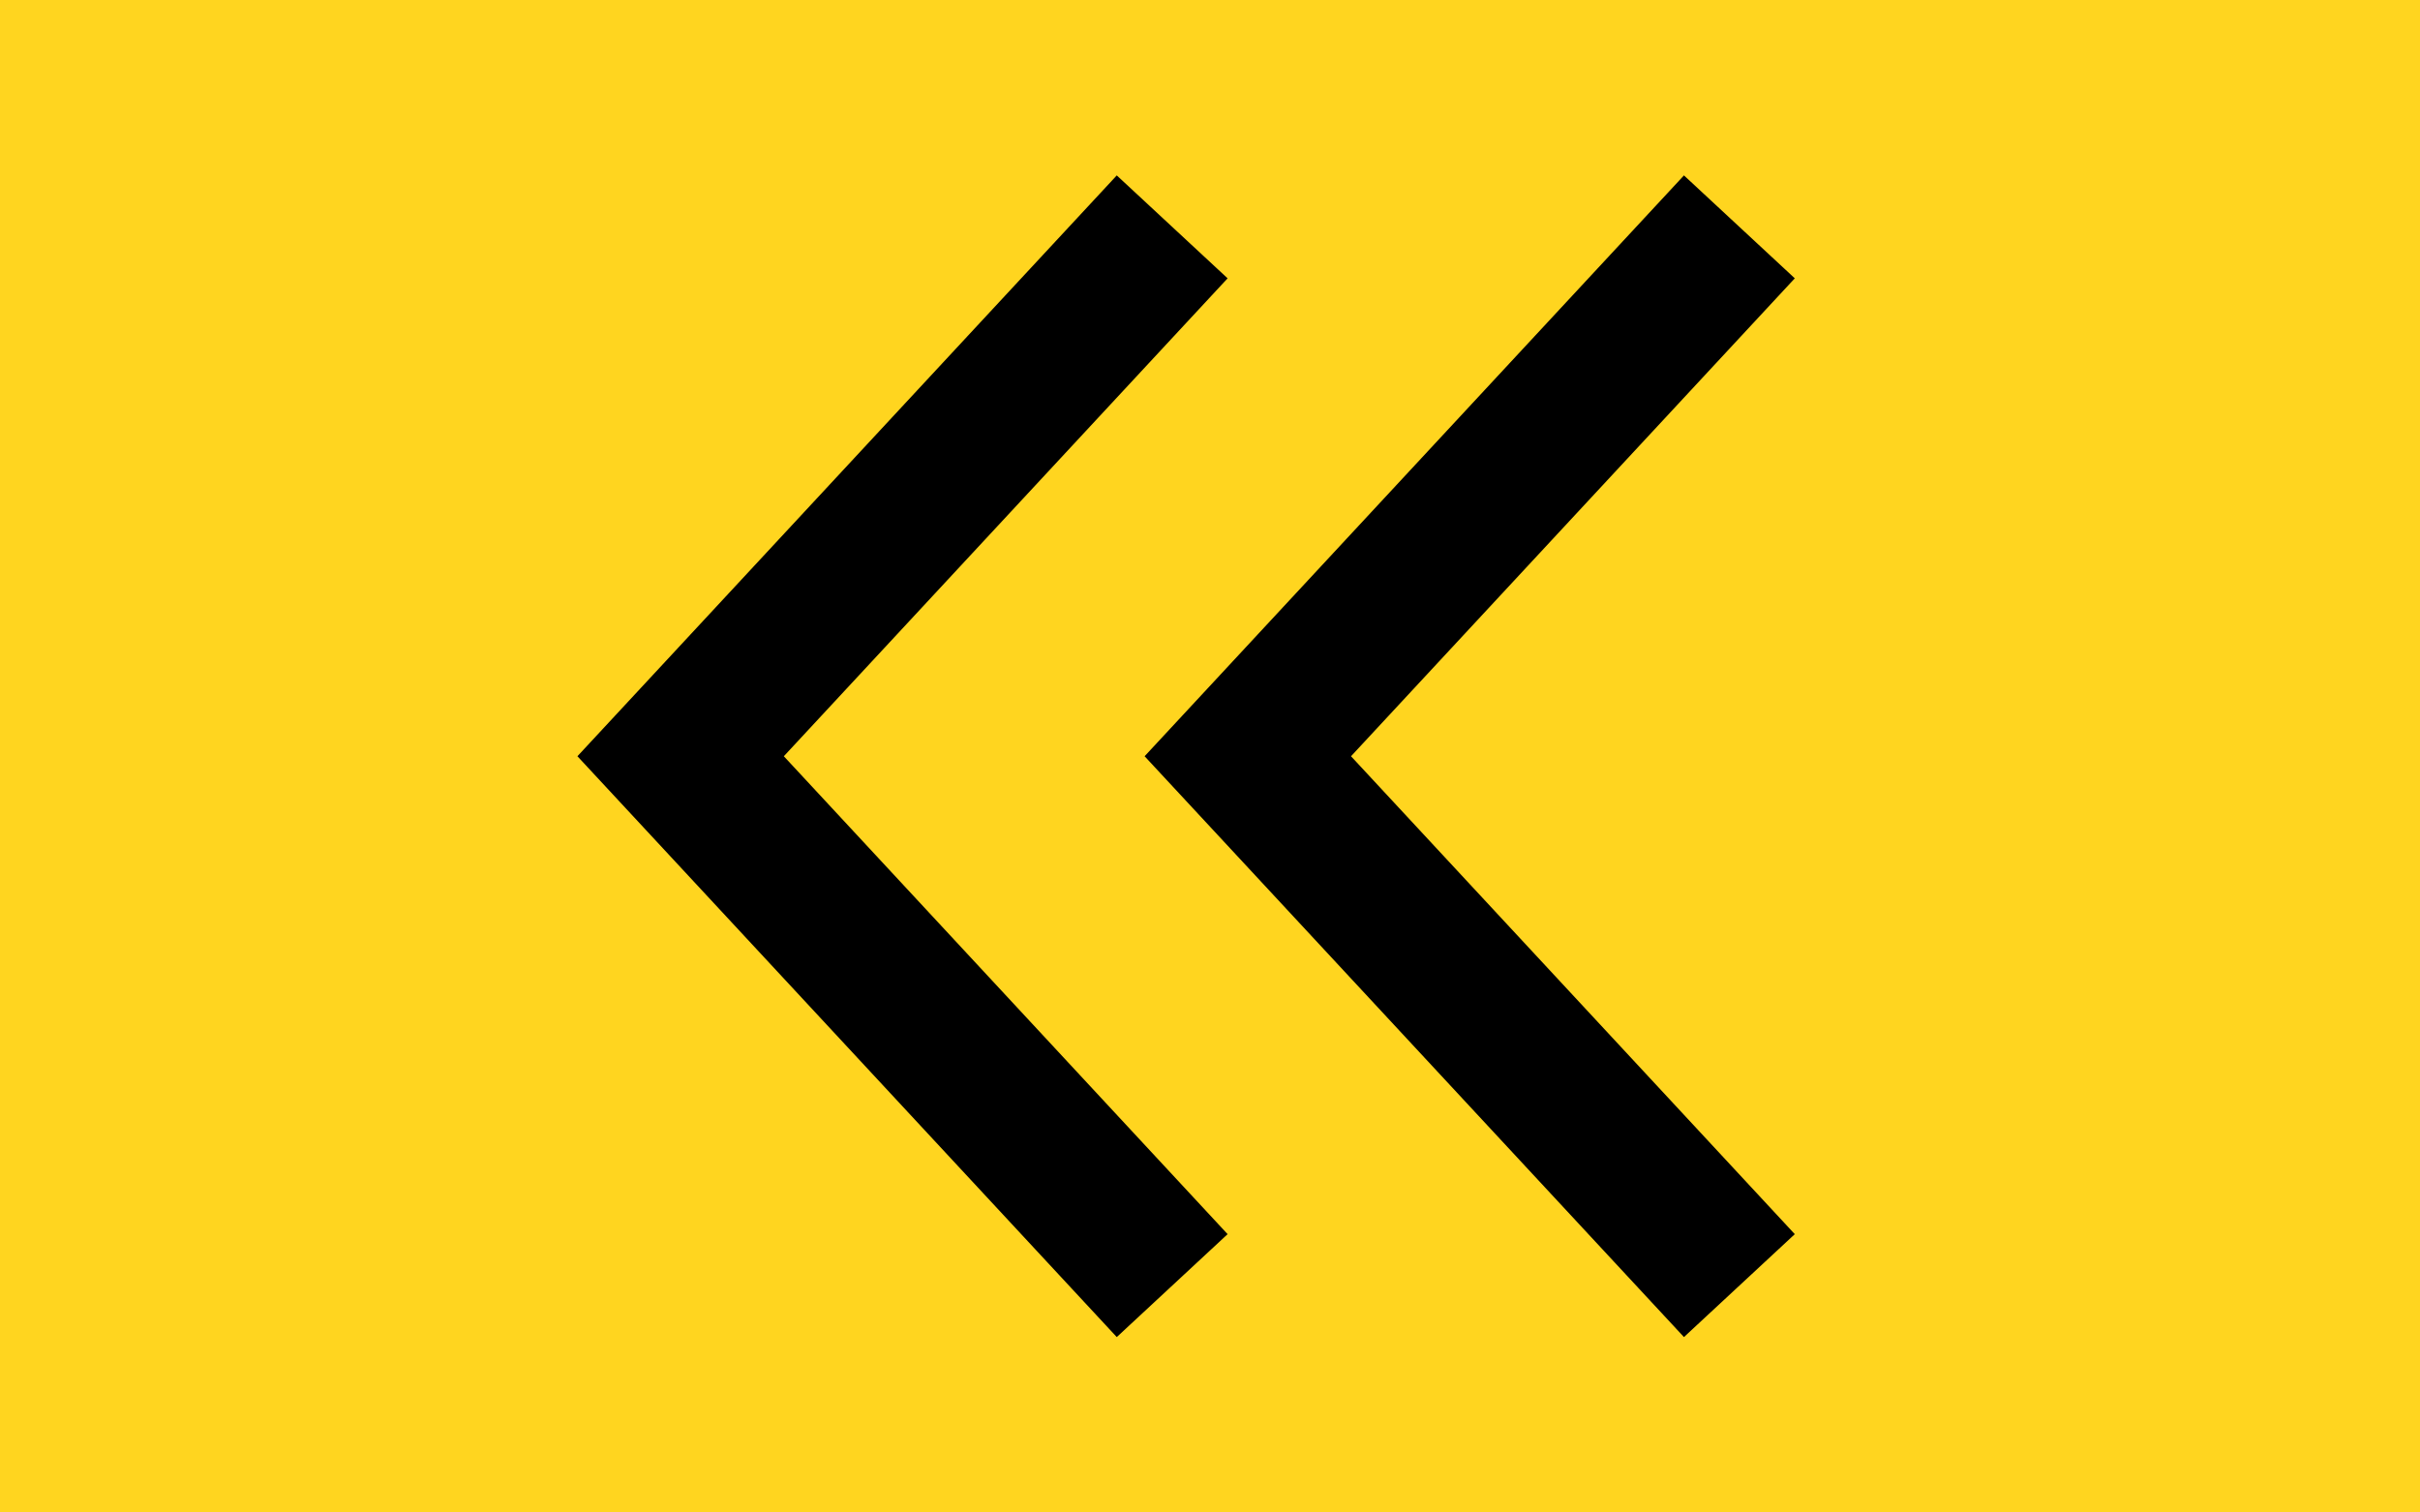
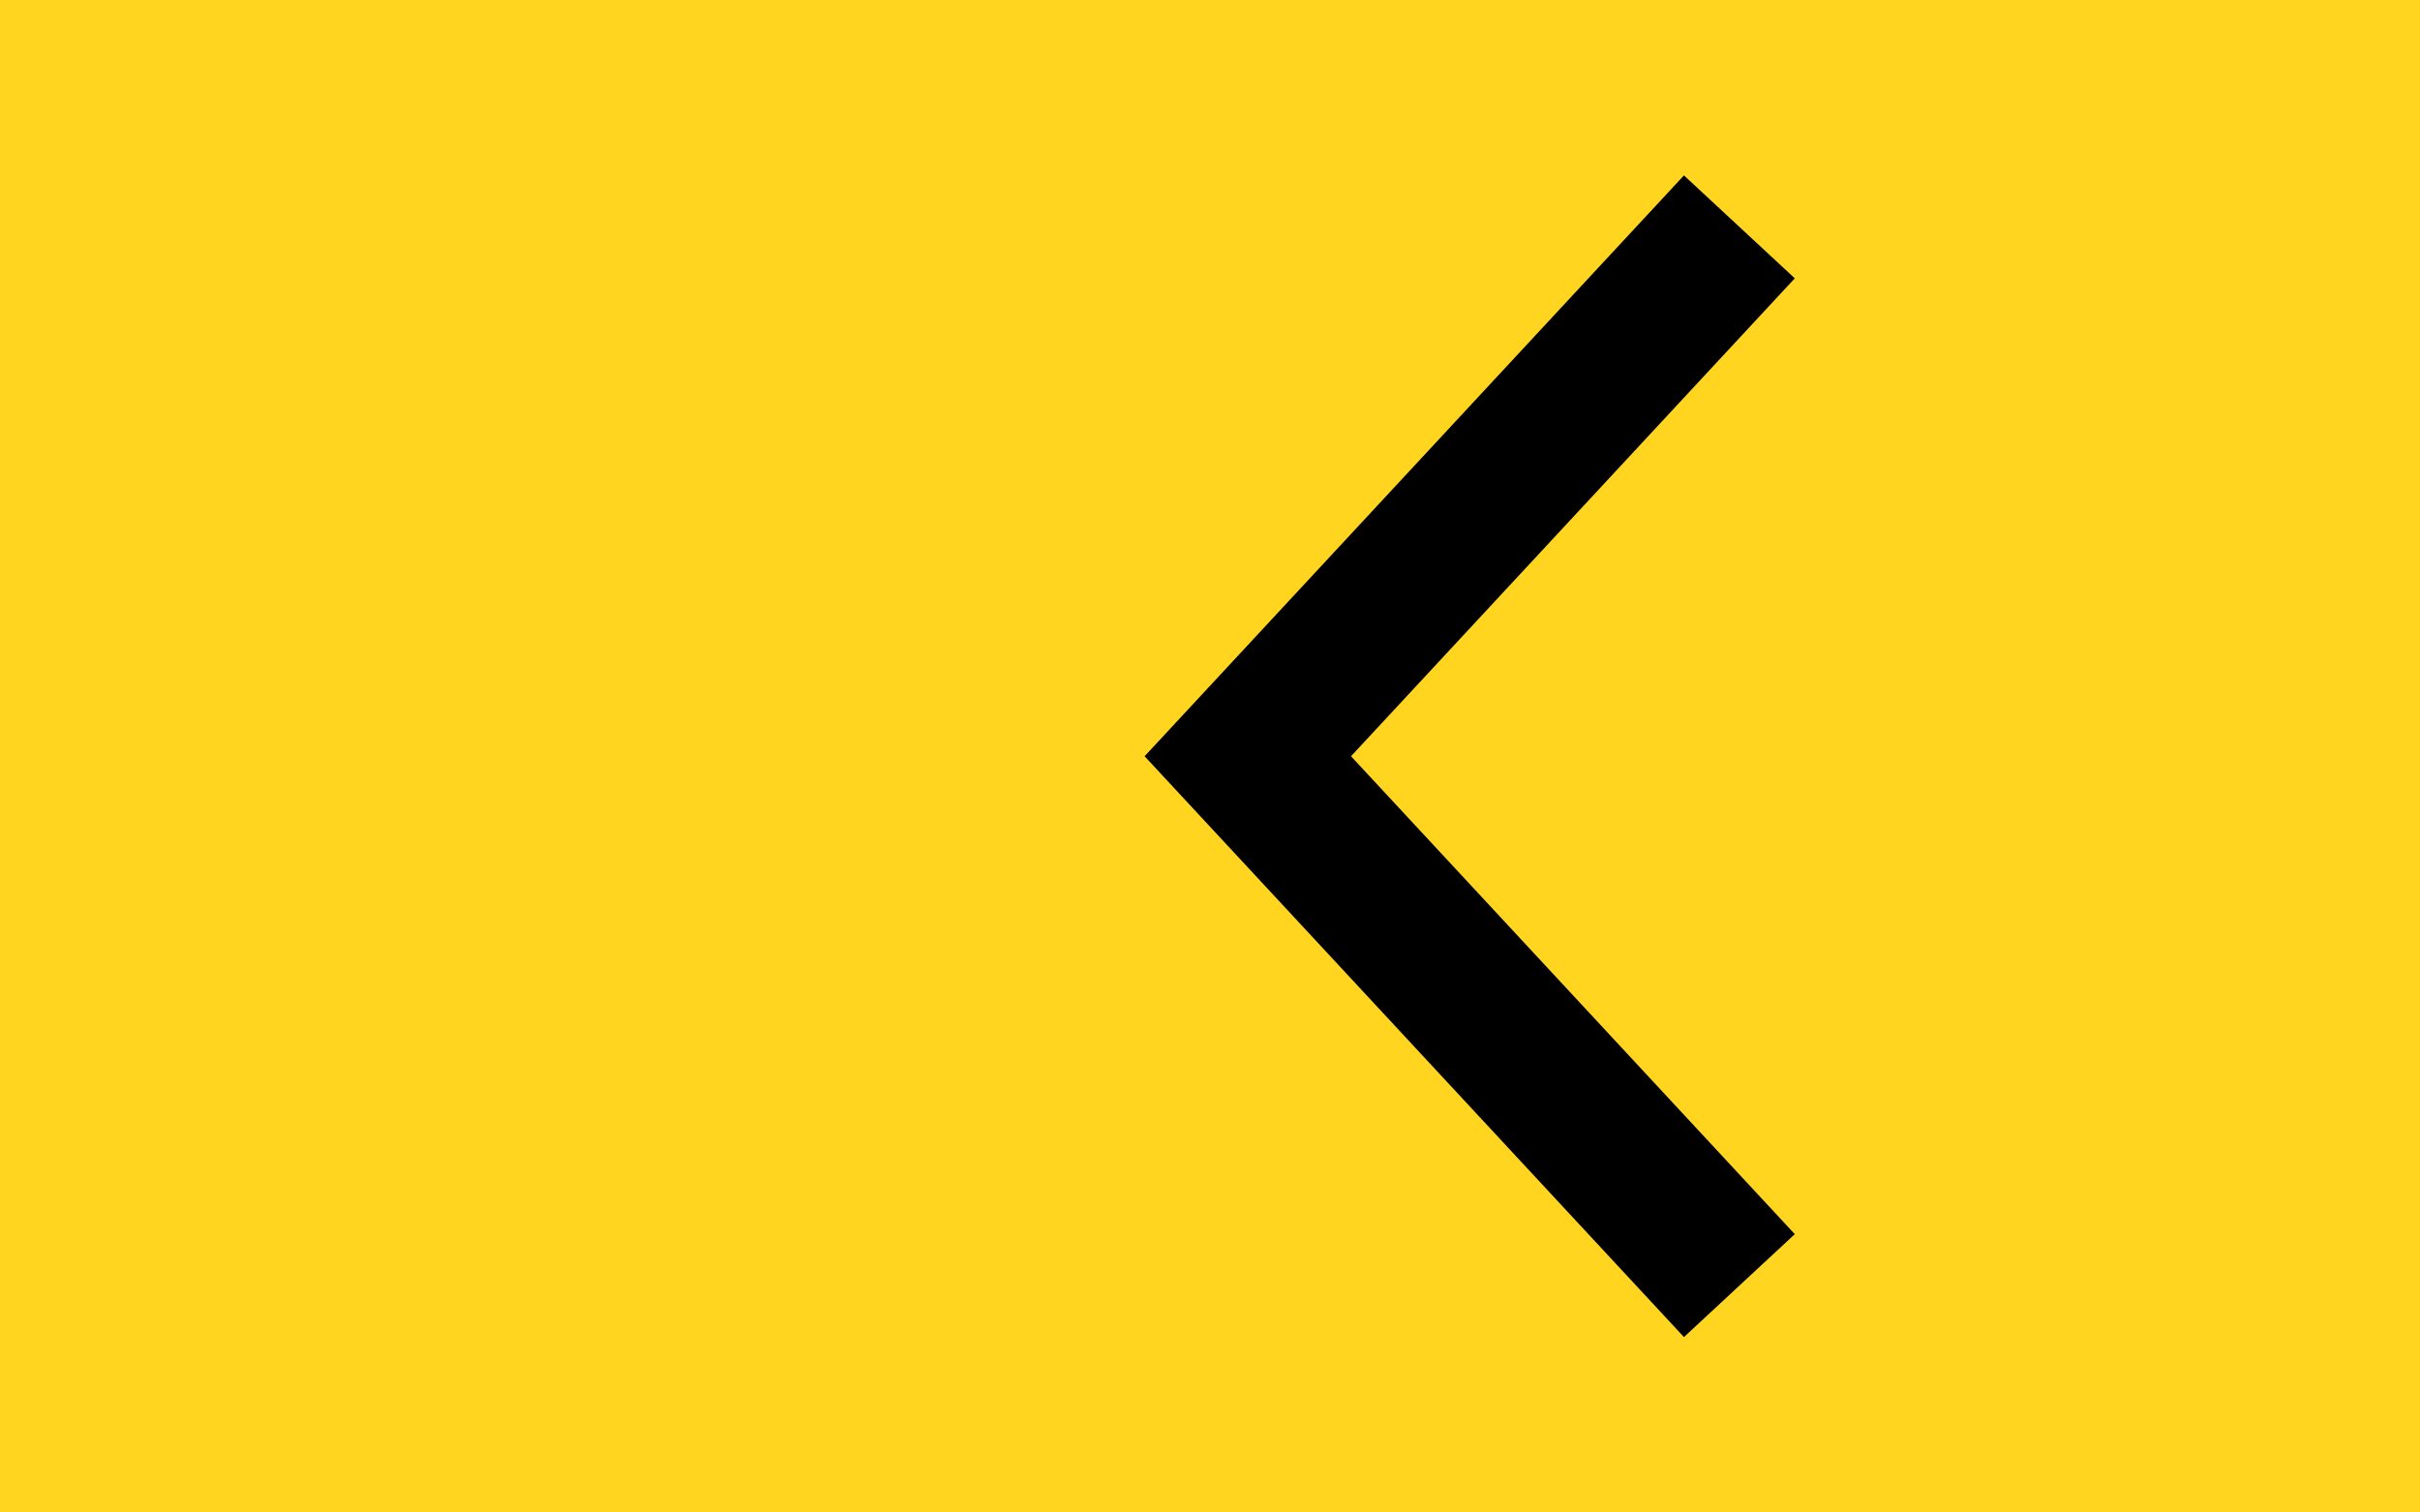
<svg xmlns="http://www.w3.org/2000/svg" width="32" height="20">
  <rect id="background" style="fill:#ffd51f;fill-opacity:1;stroke:none" width="32" height="20" x="0" y="0" />
  <g transform="translate(-1,0)" id="symbol">
-     <path d="m 16.5,3 -6.5,7 6.5,7" id="leftangle" style="fill:none;stroke:#000000;stroke-width:2;stroke-linecap:butt;stroke-linejoin:miter;stroke-opacity:1" />
    <path d="m 24,3 -6.5,7 L 24,17" id="rightangle" style="fill:none;stroke:#000000;stroke-width:2;stroke-linecap:butt;stroke-linejoin:miter;stroke-opacity:1" />
  </g>
</svg>